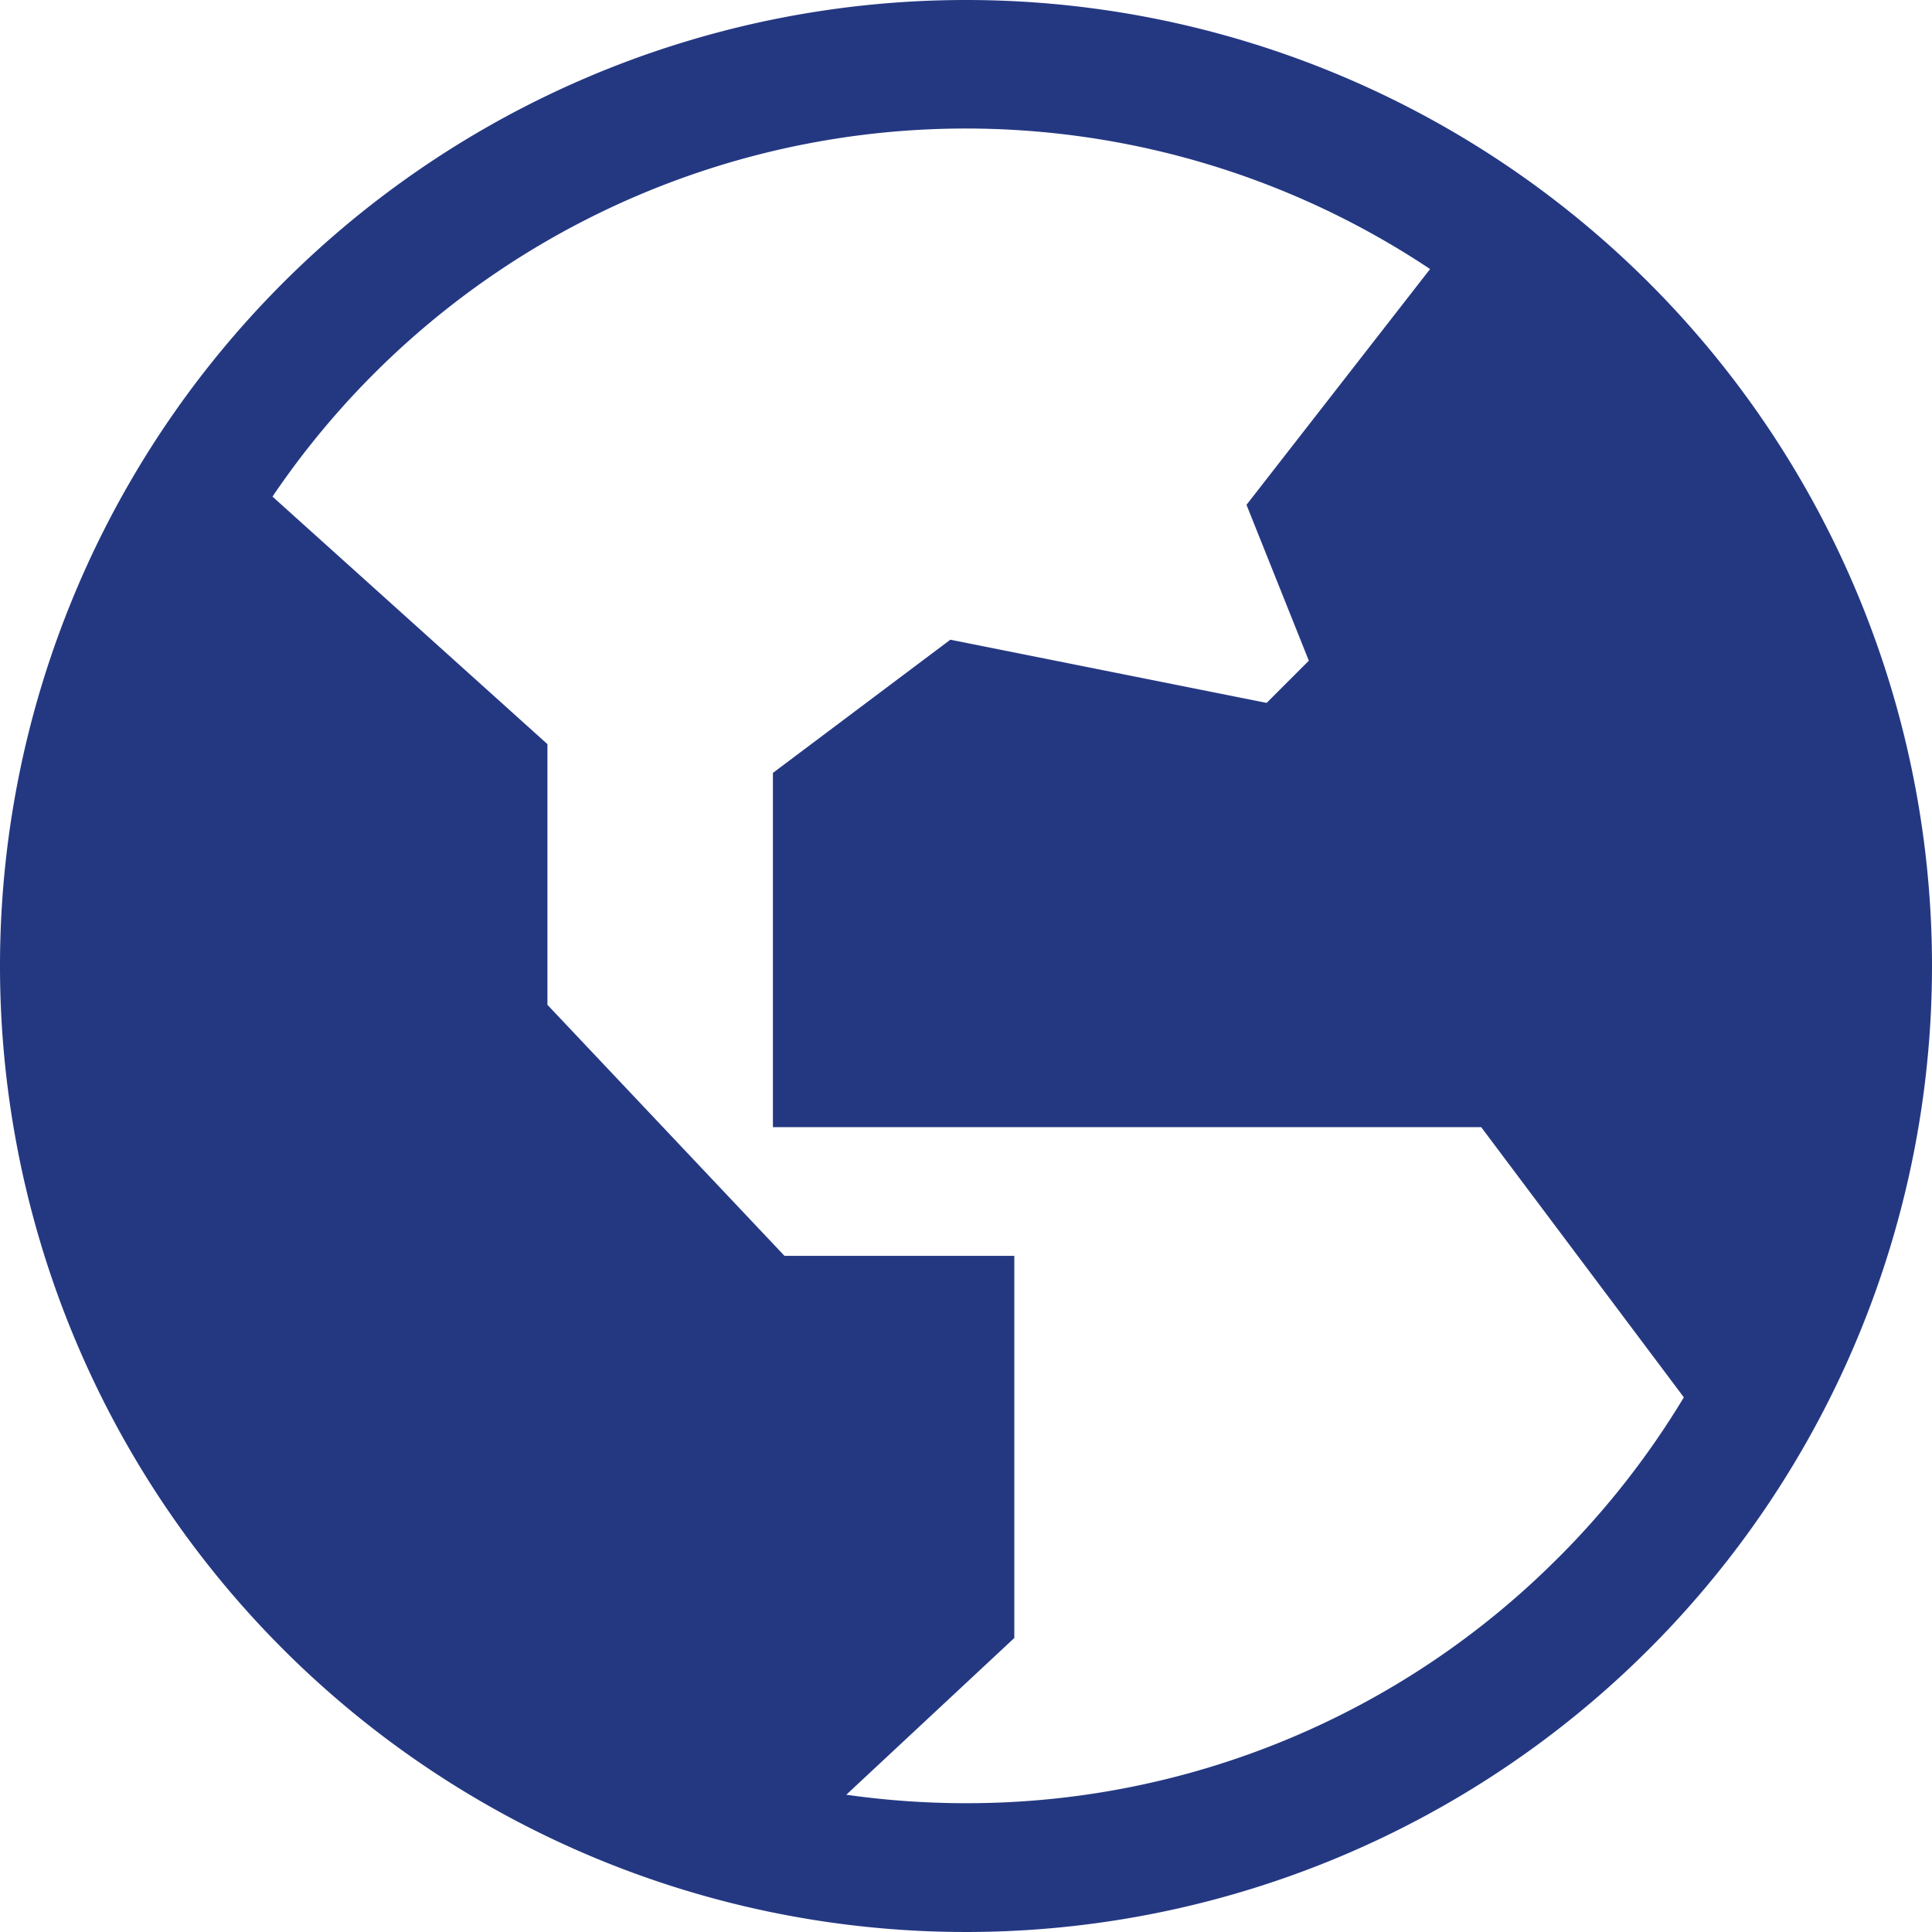
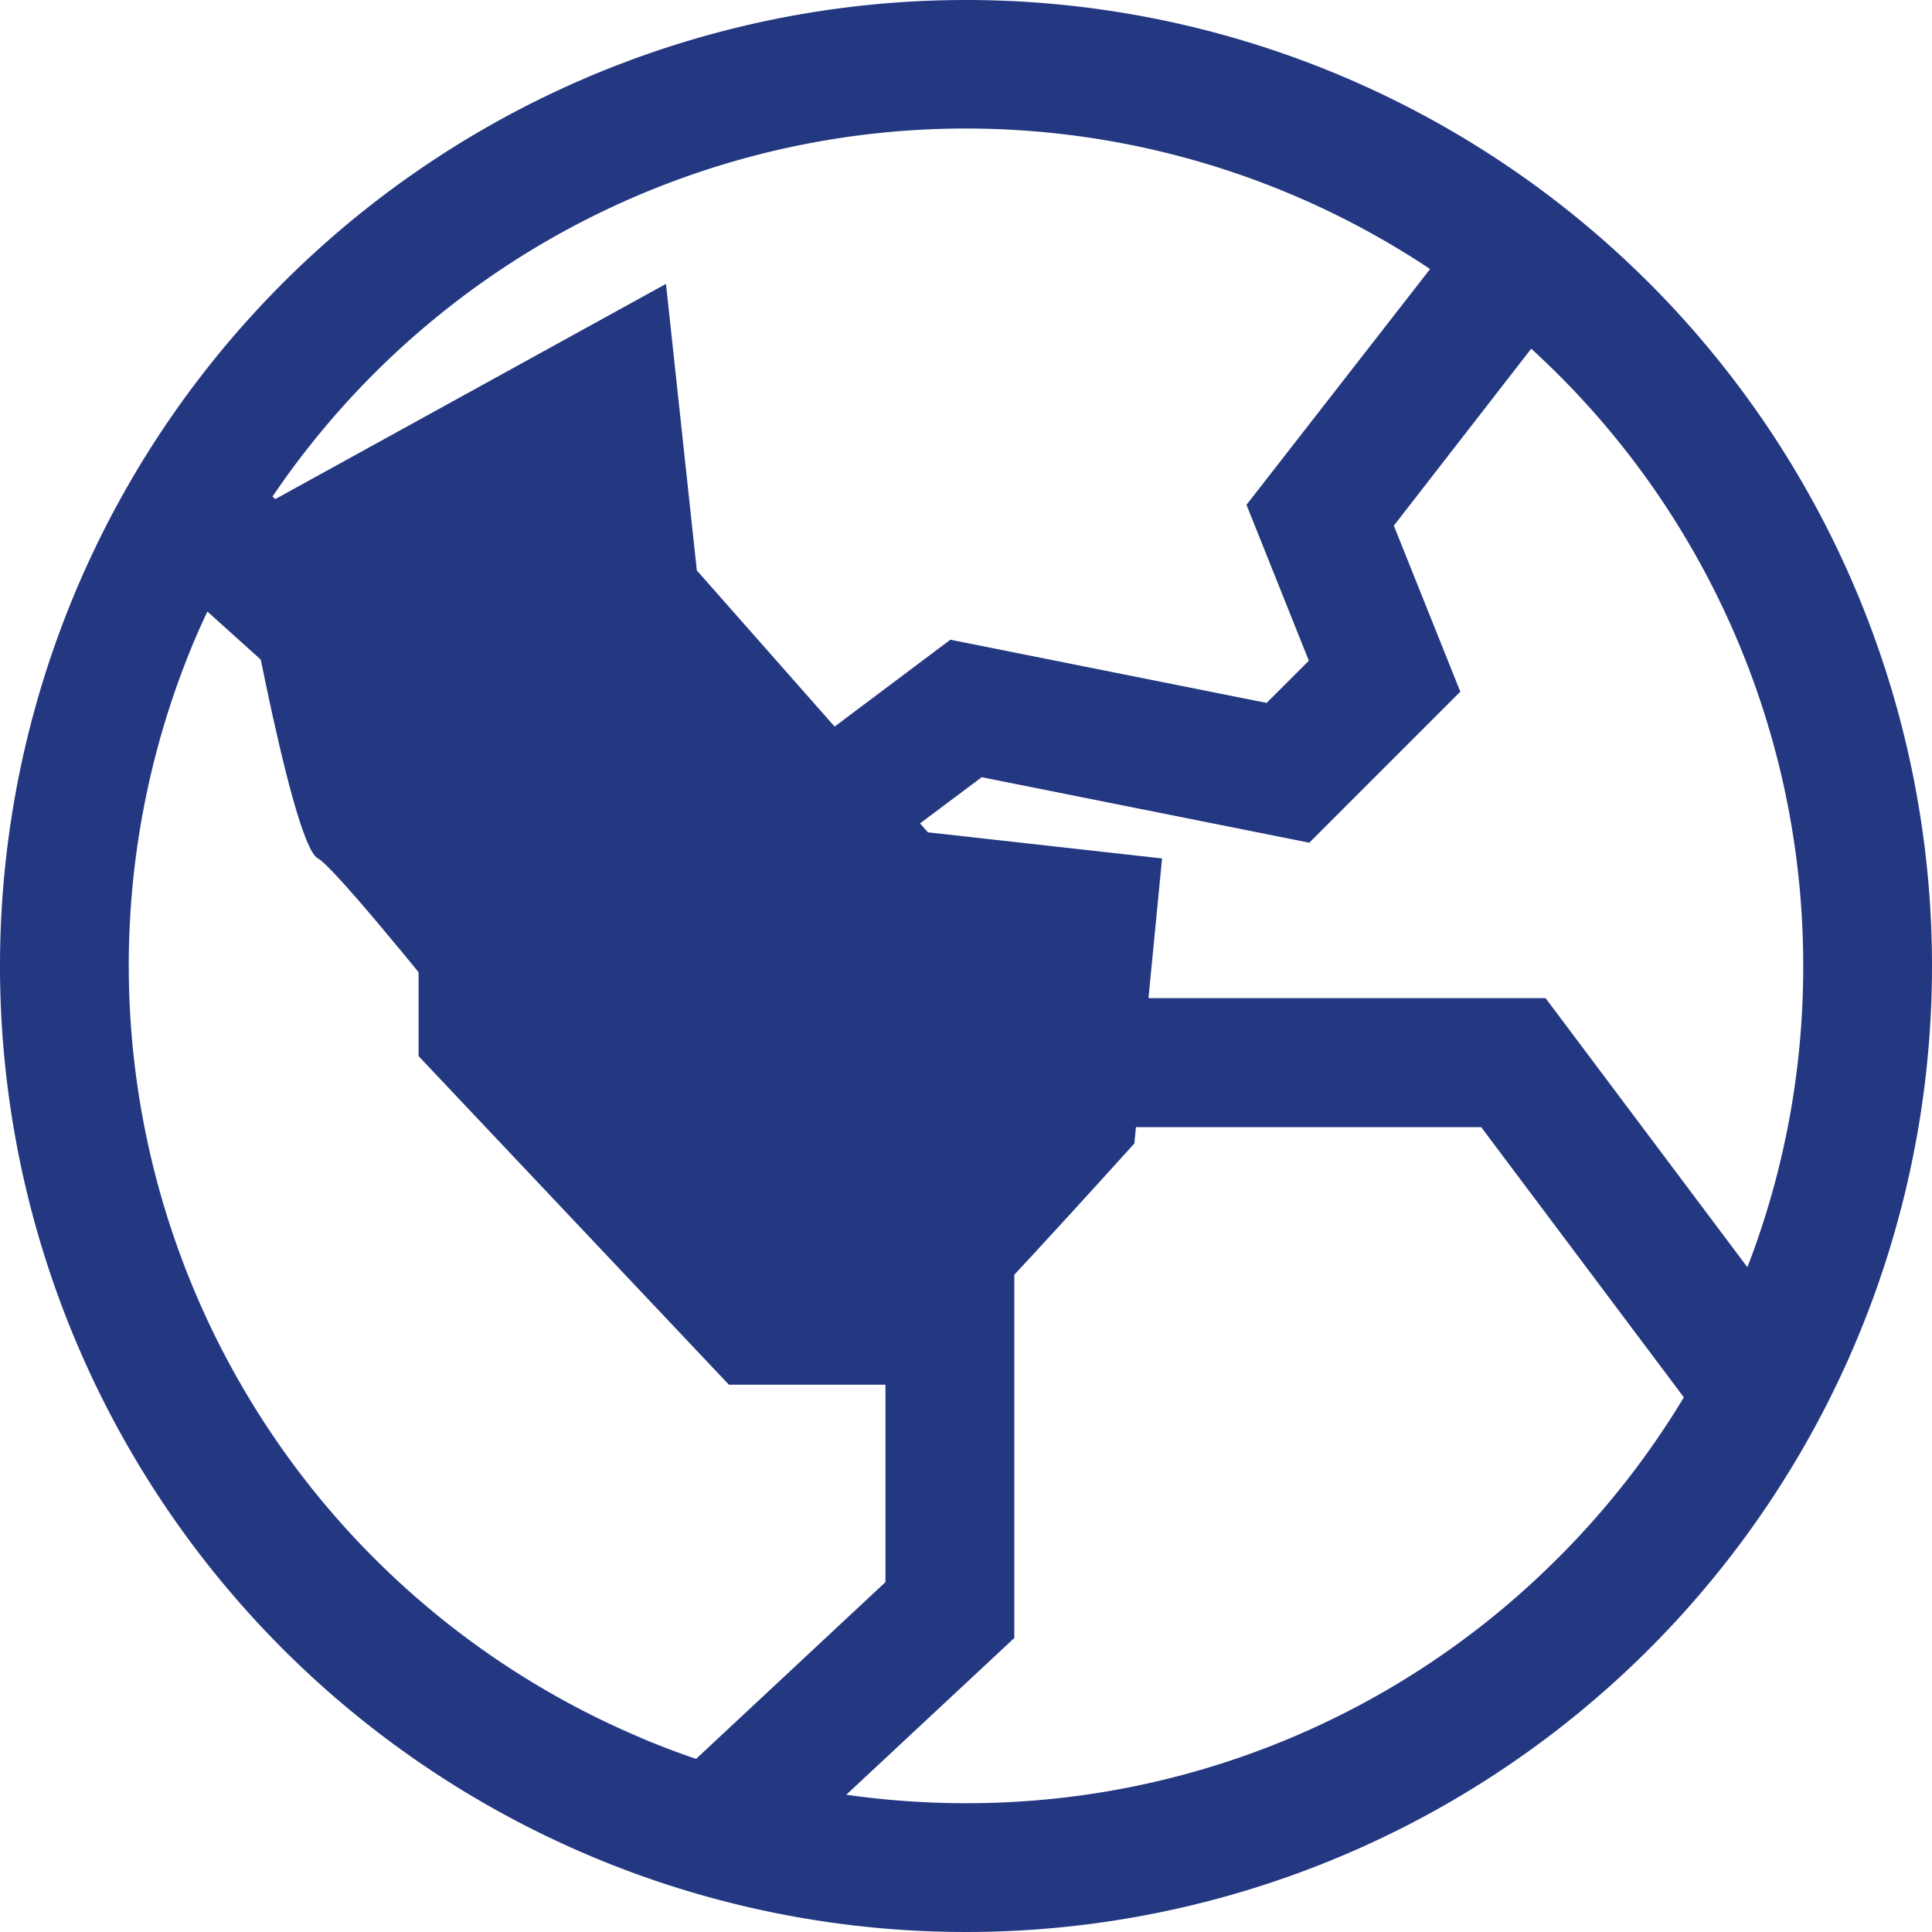
<svg xmlns="http://www.w3.org/2000/svg" width="33.75" height="33.75" viewBox="0 0 33.75 33.75">
  <g id="_1" data-name="1" transform="translate(-140 -2385)">
    <path id="Icon_core-globe-alt" data-name="Icon core-globe-alt" d="M18,1.125A16.875,16.875,0,1,0,34.875,18,16.875,16.875,0,0,0,18,1.125ZM12.308,31.477A14.643,14.643,0,0,1,4.523,12.308q.108-.253.225-.5l3.689,3.32v4.446l5.421,5.74h2.735v3.449l-3.308,3.088q-.494-.168-.977-.372Zm16.033-3.135A14.573,14.573,0,0,1,18,32.625a14.8,14.8,0,0,1-2.091-.148l2.935-2.738V23.063H14.829l-4.141-4.385V14.124L5.885,9.8A14.623,14.623,0,0,1,26.107,5.825L22.9,9.944l1.089,2.723-.737.737L17.727,12.3l-3.1,2.327v6.188H27l3.54,4.72a14.634,14.634,0,0,1-2.2,2.809ZM32.625,18a14.538,14.538,0,0,1-.975,5.262l-3.525-4.7H16.875V15.75l1.4-1.048,5.722,1.144,2.638-2.638-1.161-2.9,2.4-3.092q.236.217.465.444A14.572,14.572,0,0,1,32.625,18Z" transform="translate(138.875 2383.875)" fill="#243882" />
-     <path id="Tracciato_35495" data-name="Tracciato 35495" d="M18287.1,13162.44l-1.883,1.562-1.453,6.789s.969,5.635,1.453,5.886,5.383,6.538,5.383,6.538,5.115,2.264,5.275,2.264,3.605-3.822,3.605-3.822l.484-4.979-4.09-.456-4.037-4.575-.539-5.006Z" transform="translate(-18143 -10768.331)" fill="#243882" />
-     <path id="Tracciato_35496" data-name="Tracciato 35496" d="M18309.537,13159.5l-3.52,4.8,1.158,2.691-1.945,1.656-5.383-1.408a25.655,25.655,0,0,0-2.359,2.029,35.507,35.507,0,0,0,.248,4.224c.166.124,11.51,0,11.51,0l4.307,5.259,1.656-2.4.705-6.045s-1.7-5.259-1.74-5.383-2.359-3.271-2.359-3.271Z" transform="translate(-18143 -10770)" fill="#243882" />
+     <path id="Tracciato_35495" data-name="Tracciato 35495" d="M18287.1,13162.44s.969,5.635,1.453,5.886,5.383,6.538,5.383,6.538,5.115,2.264,5.275,2.264,3.605-3.822,3.605-3.822l.484-4.979-4.09-.456-4.037-4.575-.539-5.006Z" transform="translate(-18143 -10768.331)" fill="#243882" />
  </g>
</svg>